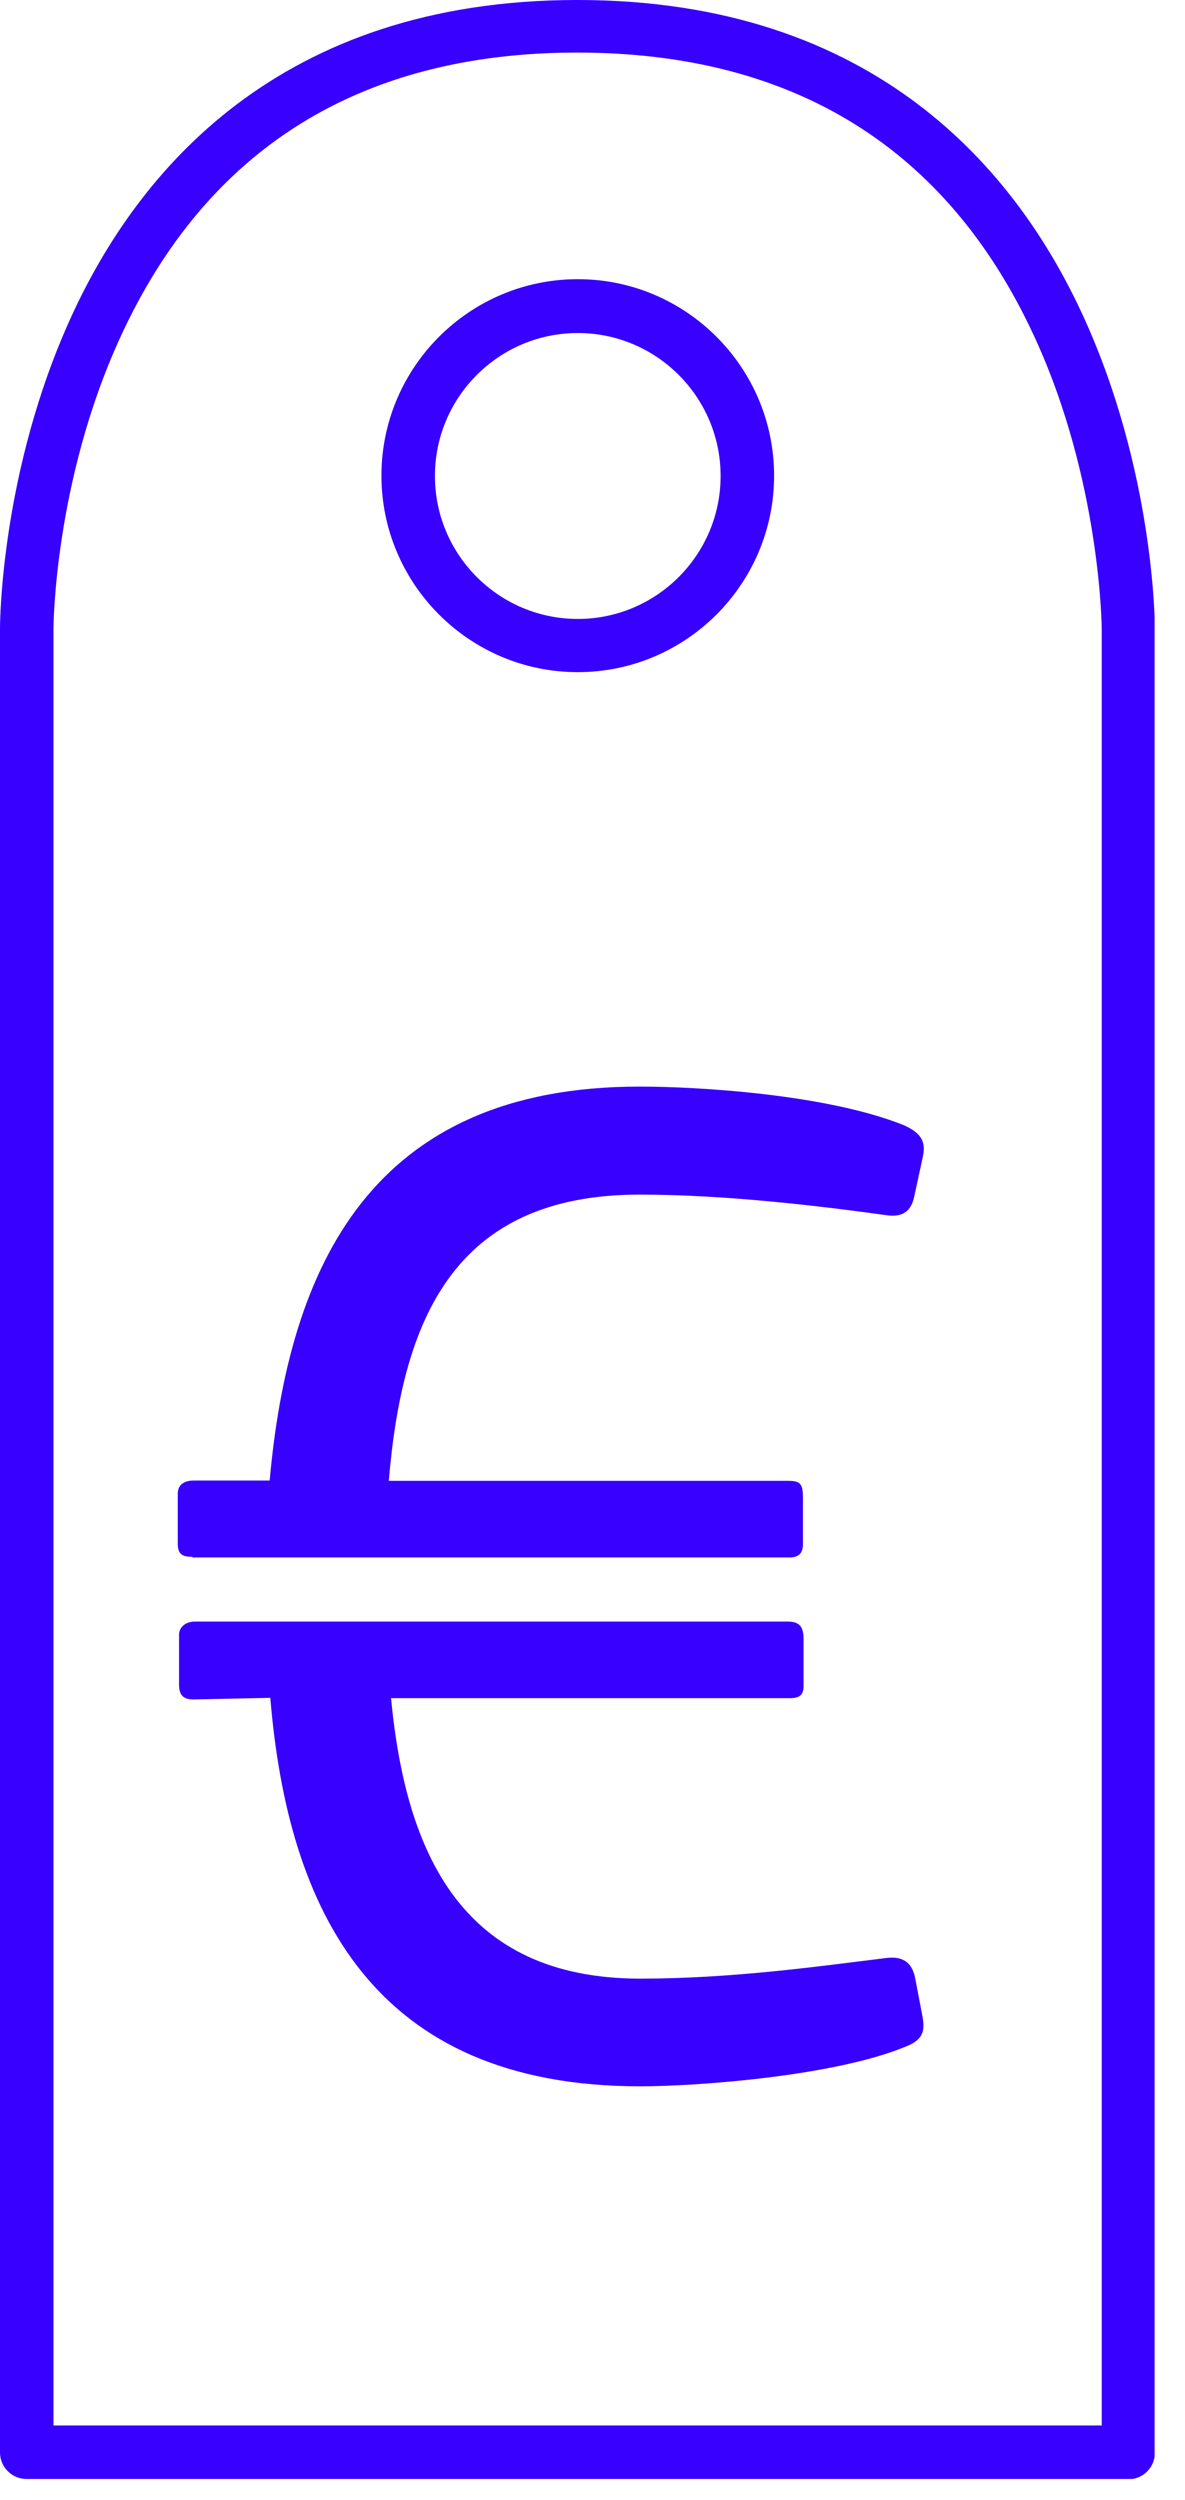
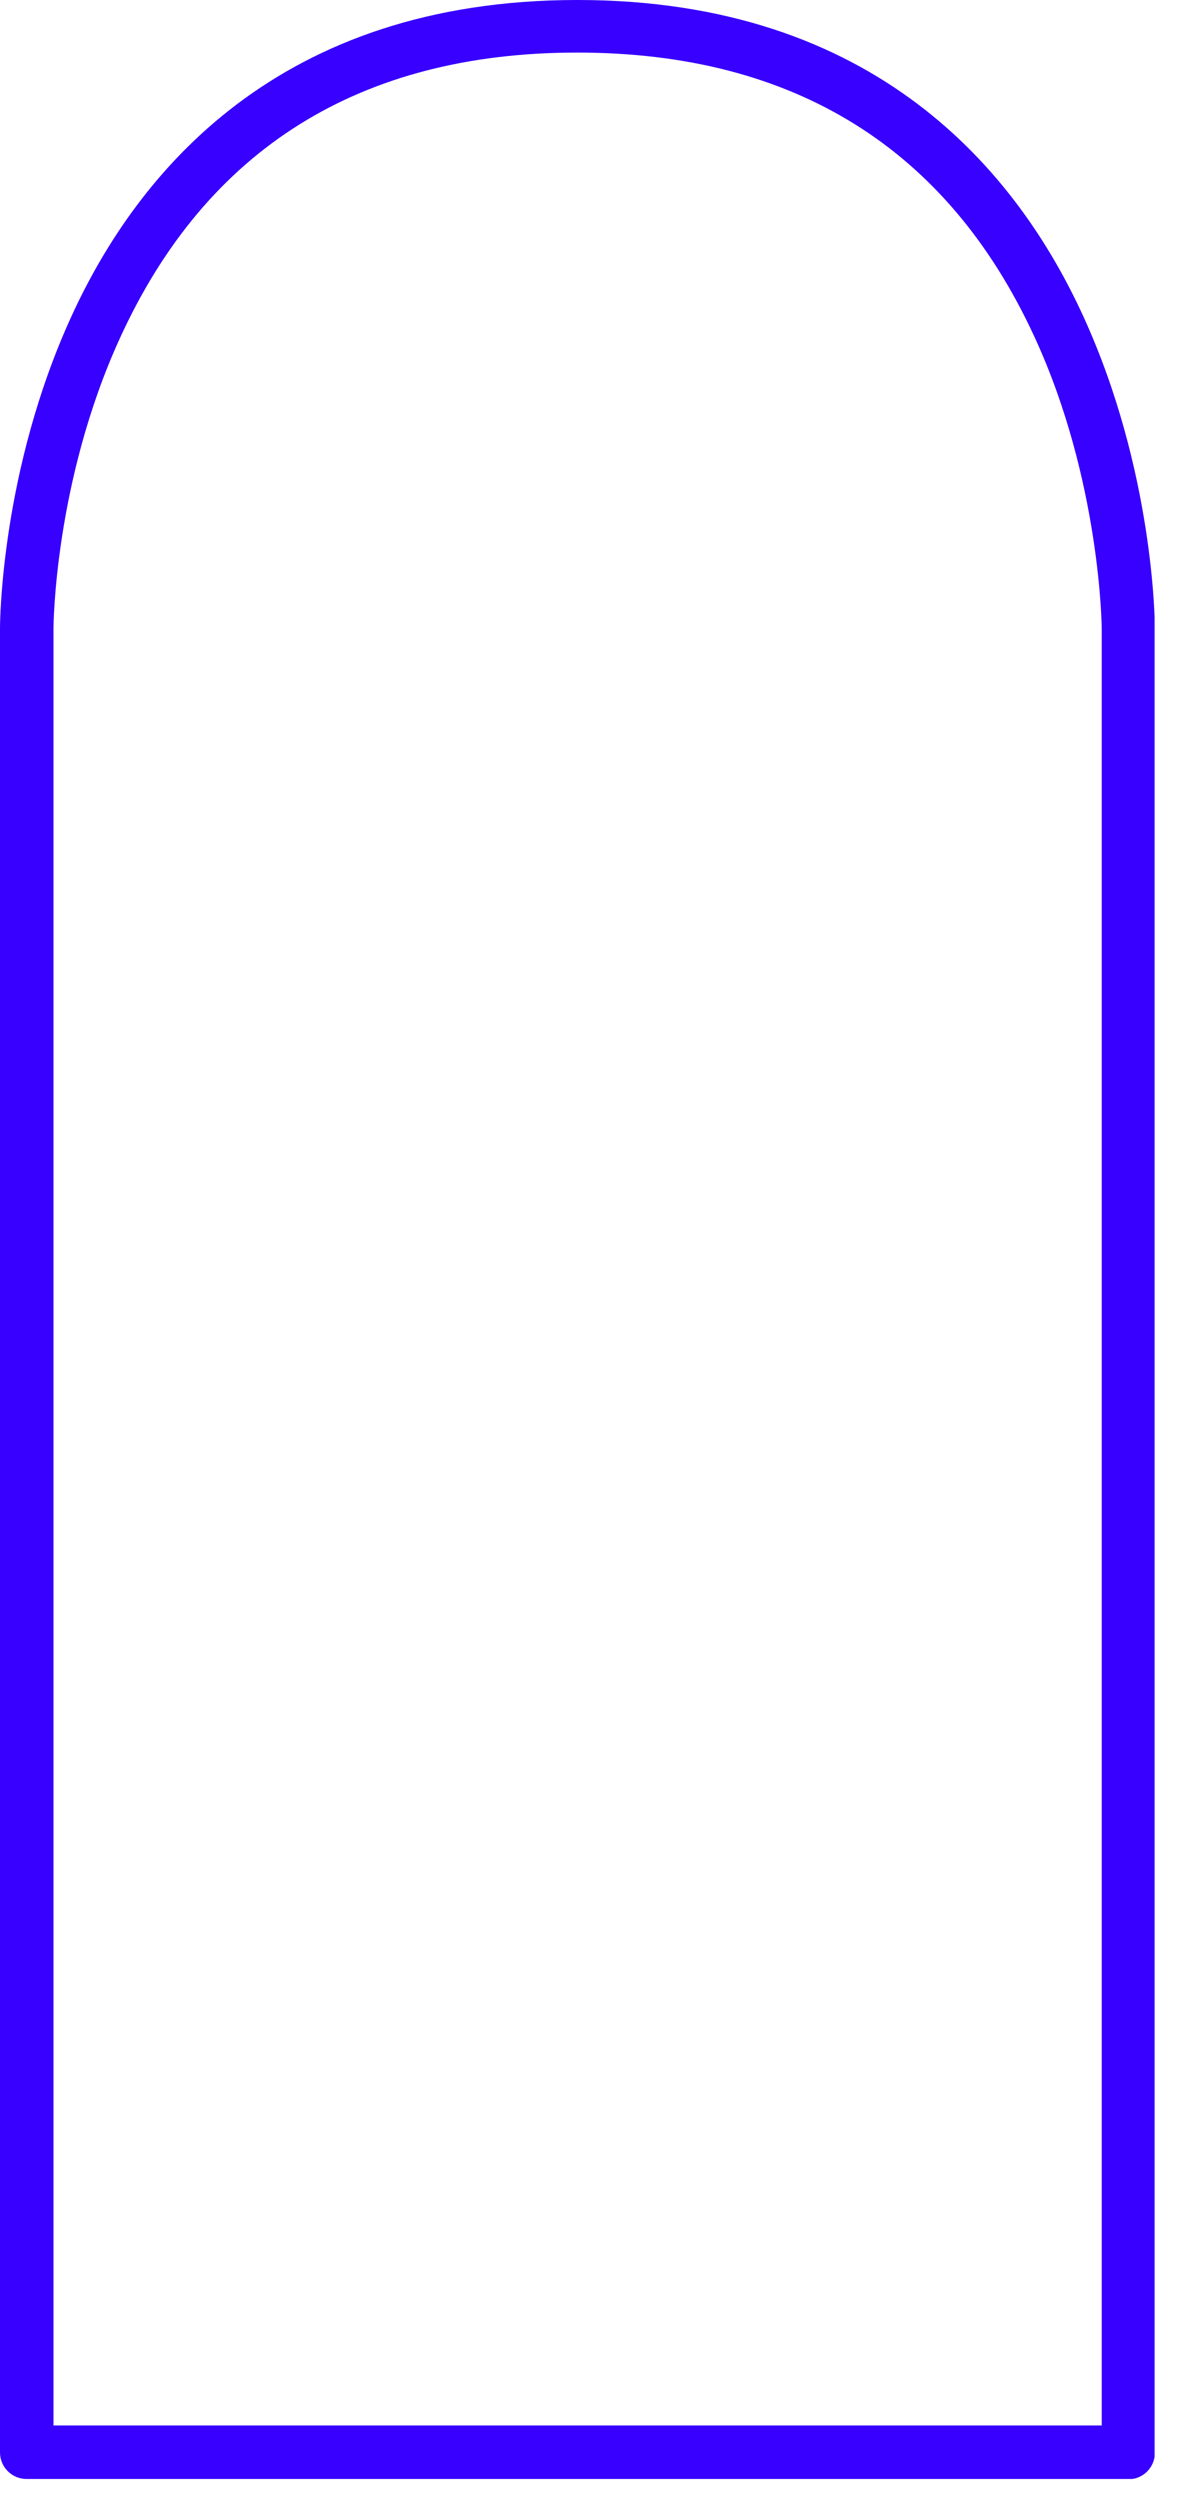
<svg xmlns="http://www.w3.org/2000/svg" width="37" height="78" viewBox="0 0 37 78" fill="none">
  <g clip-path="url(#clip0_9012_1955)">
    <path d="M1.66 75.67H34.4V19.61C34.4 19.61 34.37 14.99 32.3 10.51C29.59 4.63 24.79 1.64 18.02 1.64C11.25 1.64 6.44 4.64 3.74 10.56C1.69 15.04 1.67 19.57 1.67 19.6V75.66L1.66 75.67ZM35.24 77.34H0.83C0.37 77.34 0 76.97 0 76.51V19.61C0 19.41 0.03 14.67 2.23 9.87C4.29 5.37 8.7 0 18.03 0C27.36 0 31.77 5.37 33.83 9.88C36.03 14.69 36.06 19.43 36.06 19.62V76.52C36.06 76.98 35.69 77.35 35.23 77.35H35.24V77.34Z" fill="#3700FF" />
-     <path d="M18.04 10.39C15.58 10.39 13.58 12.39 13.58 14.85C13.58 17.31 15.58 19.31 18.04 19.31C20.5 19.31 22.5 17.31 22.5 14.85C22.5 12.39 20.5 10.39 18.04 10.39ZM18.04 20.97C14.66 20.97 11.91 18.22 11.91 14.84C11.91 11.46 14.66 8.71 18.04 8.71C21.42 8.71 24.17 11.46 24.17 14.84C24.17 18.22 21.42 20.97 18.04 20.97Z" fill="#3700FF" />
-     <path d="M24.58 50.59C24.95 50.59 25.09 50.73 25.09 51.14V52.61C25.09 52.84 25 52.98 24.68 52.98H12.21C12.67 57.82 14.42 61.73 19.99 61.73C22.81 61.73 25.47 61.36 27.64 61.09C28.28 61 28.47 61.32 28.56 61.64L28.79 62.84C28.88 63.3 28.88 63.62 28.28 63.85C26.07 64.77 21.78 65.09 19.99 65.09C11.66 65.09 8.99 59.61 8.44 52.97L6.05 53.02C5.77 53.02 5.59 52.93 5.59 52.56V51C5.59 50.82 5.73 50.59 6.1 50.59H24.61H24.58ZM6.01 48.57C5.73 48.57 5.55 48.52 5.55 48.16V46.6C5.55 46.37 5.69 46.19 6.06 46.19H8.42C9.02 39.51 11.59 33.9 19.97 33.9C21.76 33.9 25.78 34.13 28.21 35.1C28.85 35.38 28.9 35.7 28.81 36.11L28.53 37.4C28.44 37.72 28.25 38 27.66 37.91C25.64 37.63 22.68 37.27 19.97 37.27C14.16 37.27 12.56 41.18 12.14 46.2H24.61C24.98 46.2 25.07 46.29 25.07 46.71V48.18C25.07 48.41 24.98 48.59 24.66 48.59H6.01V48.56V48.57Z" fill="#3700FF" />
  </g>
  <defs>
    <clipPath id="clip0_9012_1955">
      <rect width="36.05" height="77.34" fill="white" />
    </clipPath>
  </defs>
</svg>